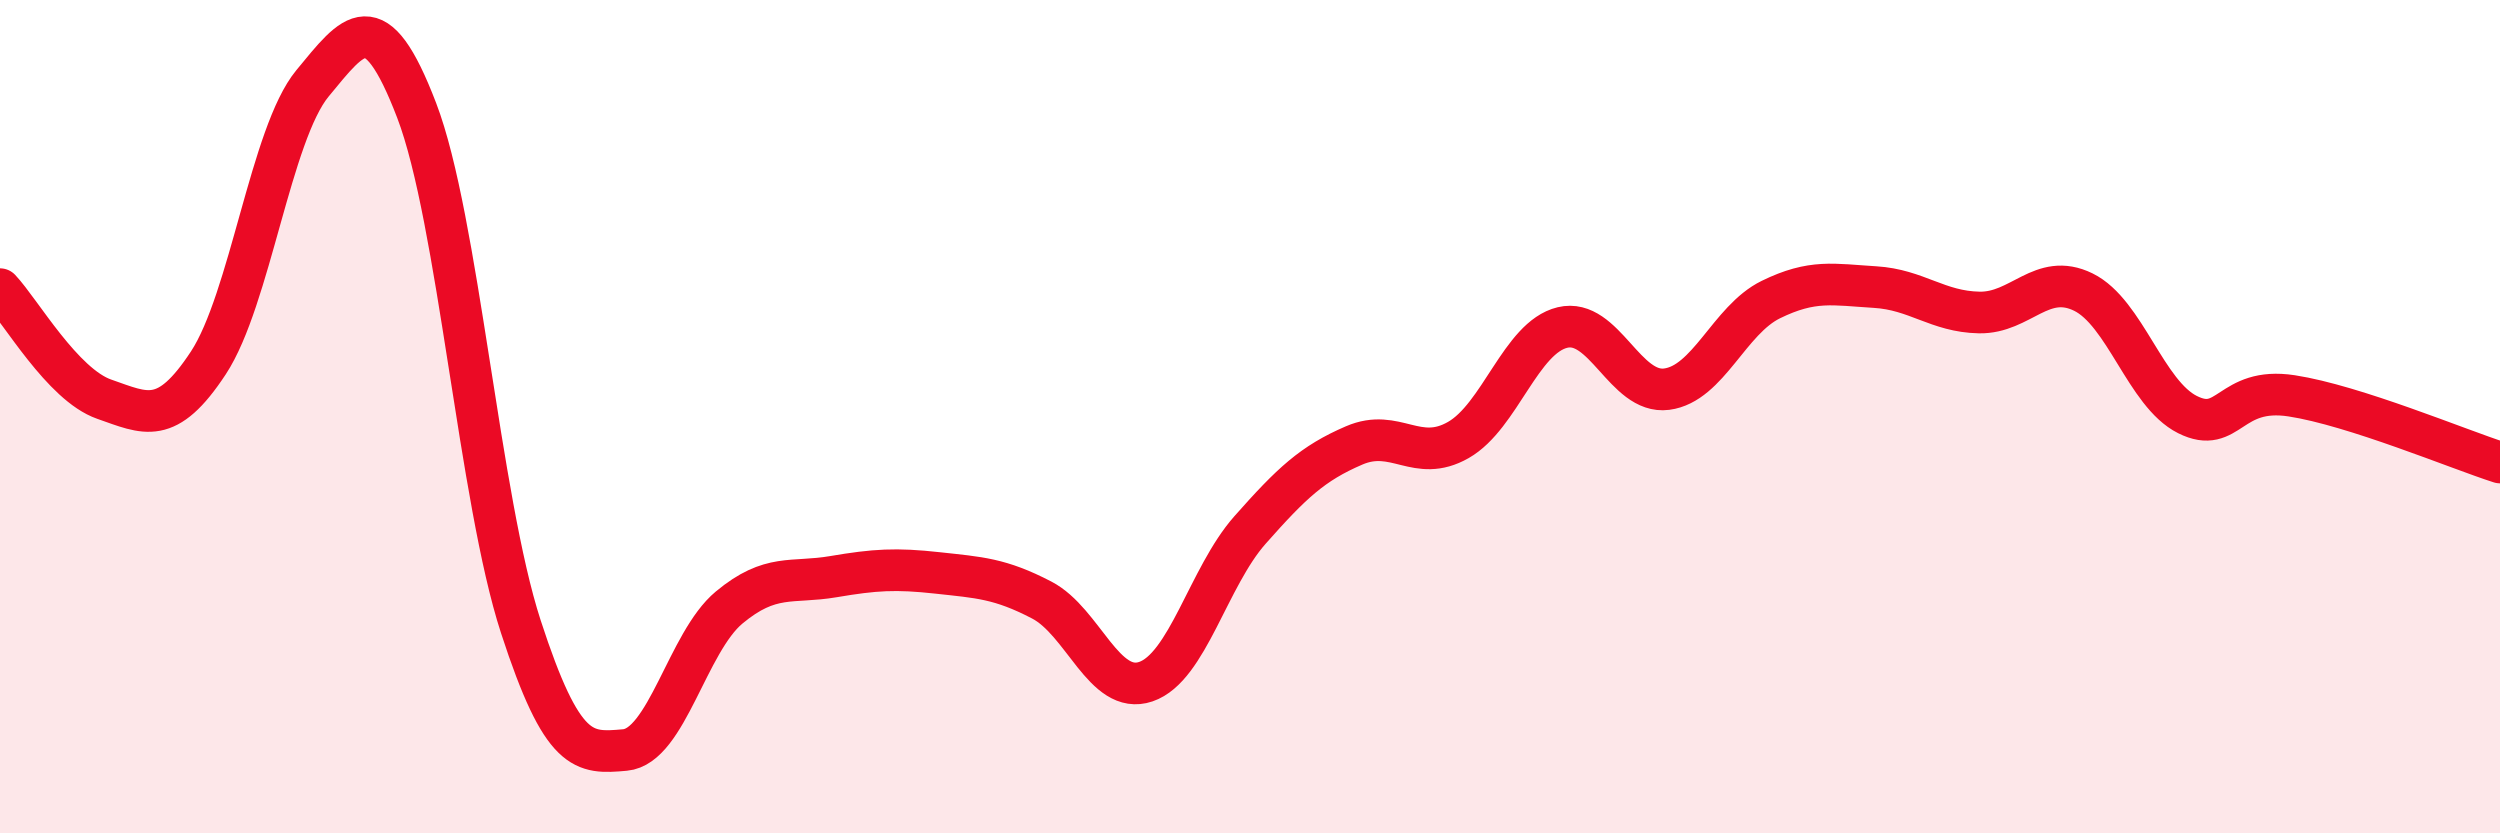
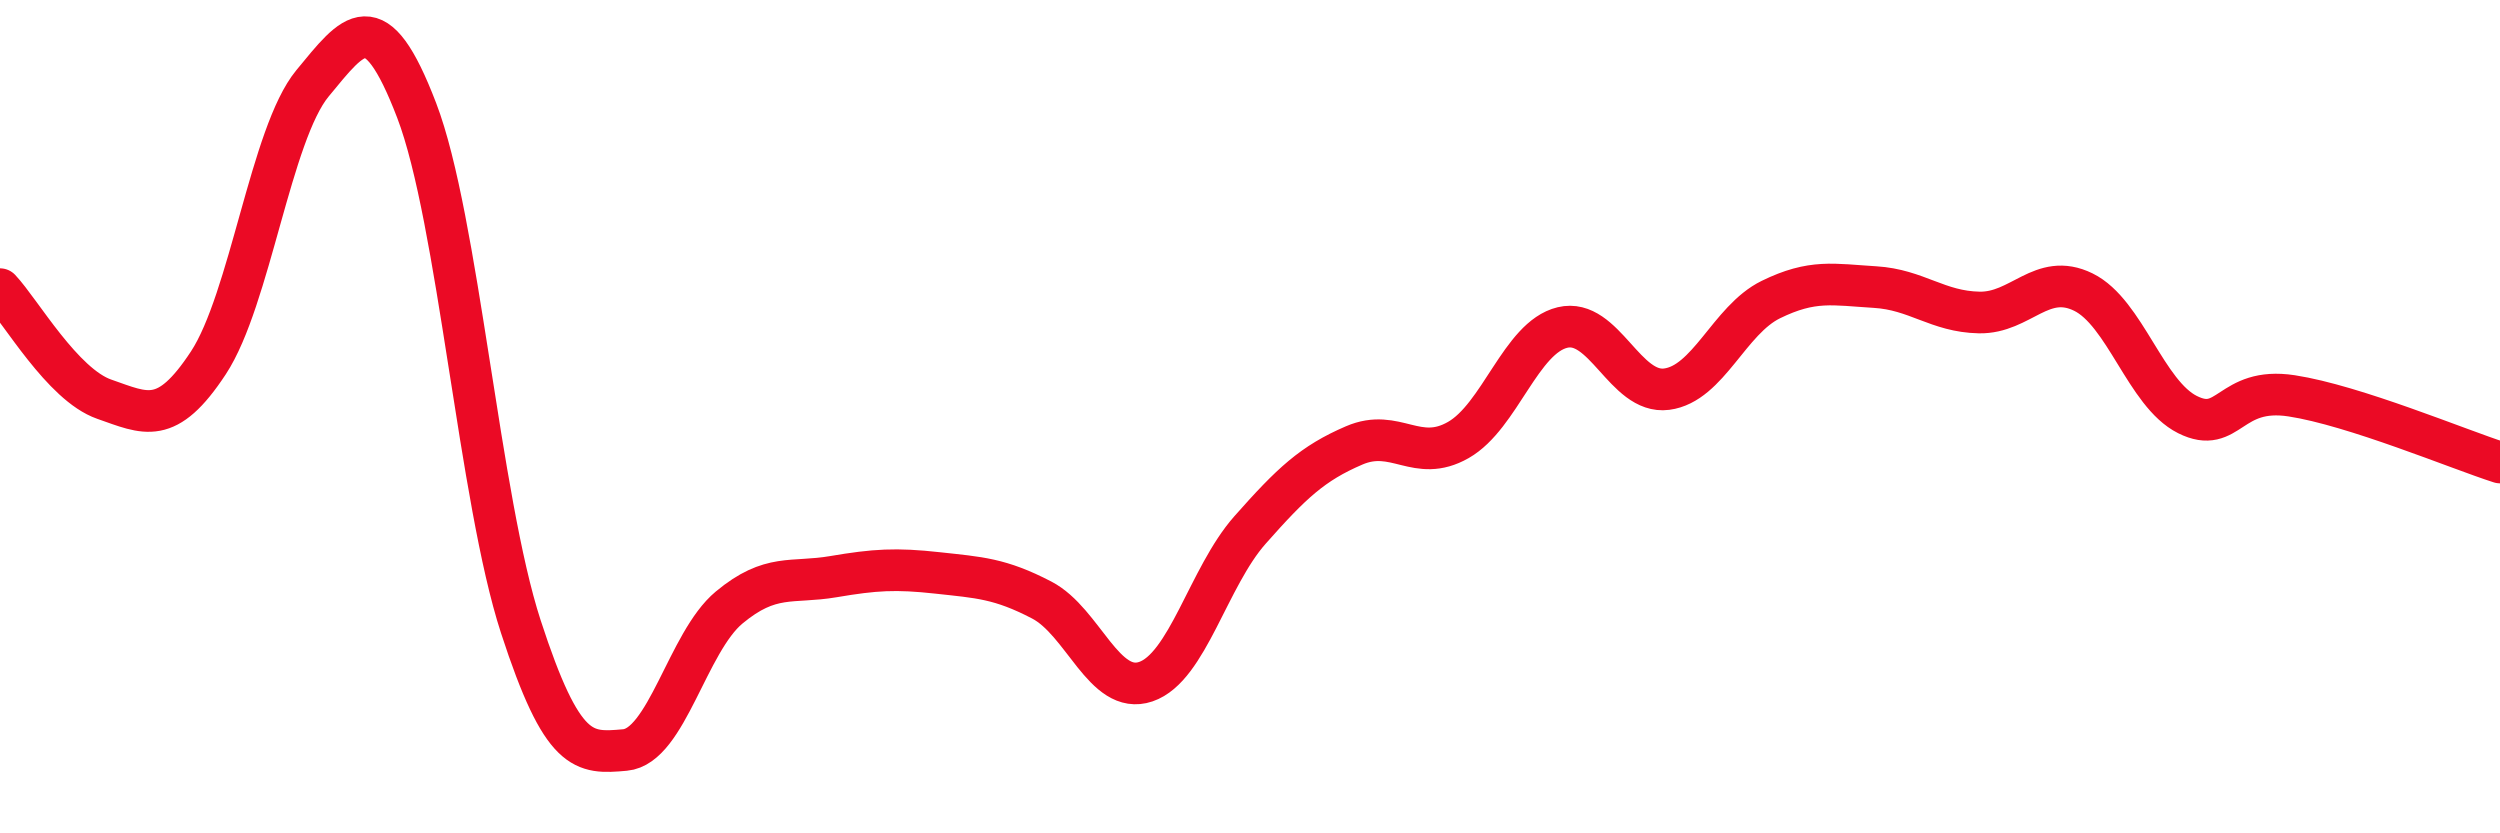
<svg xmlns="http://www.w3.org/2000/svg" width="60" height="20" viewBox="0 0 60 20">
-   <path d="M 0,6.94 C 0.5,7.47 1.5,9.23 2.5,9.58 C 3.5,9.93 4,10.23 5,8.71 C 6,7.19 6.5,3.21 7.5,2 C 8.5,0.79 9,0.04 10,2.65 C 11,5.26 11.5,11.97 12.5,15.04 C 13.5,18.11 14,18.09 15,18 C 16,17.91 16.5,15.41 17.5,14.58 C 18.5,13.75 19,14.01 20,13.84 C 21,13.67 21.5,13.64 22.5,13.75 C 23.5,13.86 24,13.88 25,14.4 C 26,14.92 26.5,16.7 27.5,16.36 C 28.5,16.02 29,13.85 30,12.72 C 31,11.59 31.5,11.12 32.5,10.69 C 33.5,10.26 34,11.13 35,10.56 C 36,9.99 36.5,8.1 37.5,7.86 C 38.5,7.62 39,9.47 40,9.34 C 41,9.21 41.5,7.68 42.5,7.19 C 43.5,6.7 44,6.83 45,6.89 C 46,6.95 46.5,7.48 47.5,7.5 C 48.5,7.52 49,6.52 50,7.01 C 51,7.5 51.5,9.45 52.5,9.95 C 53.5,10.45 53.5,9.27 55,9.5 C 56.5,9.73 59,10.78 60,11.1L60 20L0 20Z" fill="#EB0A25" opacity="0.1" stroke-linecap="round" stroke-linejoin="round" />
  <path d="M 0,6.94 C 0.5,7.47 1.5,9.23 2.5,9.58 C 3.5,9.93 4,10.23 5,8.71 C 6,7.19 6.5,3.21 7.5,2 C 8.5,0.79 9,0.04 10,2.65 C 11,5.26 11.5,11.97 12.5,15.04 C 13.5,18.11 14,18.09 15,18 C 16,17.91 16.5,15.41 17.5,14.58 C 18.5,13.75 19,14.01 20,13.84 C 21,13.67 21.5,13.64 22.5,13.75 C 23.5,13.86 24,13.88 25,14.4 C 26,14.92 26.5,16.7 27.5,16.36 C 28.5,16.02 29,13.85 30,12.72 C 31,11.59 31.5,11.12 32.5,10.69 C 33.5,10.26 34,11.13 35,10.56 C 36,9.99 36.5,8.1 37.5,7.86 C 38.5,7.62 39,9.47 40,9.34 C 41,9.21 41.5,7.68 42.5,7.19 C 43.5,6.7 44,6.83 45,6.89 C 46,6.95 46.5,7.48 47.5,7.5 C 48.5,7.52 49,6.52 50,7.01 C 51,7.5 51.5,9.45 52.5,9.95 C 53.5,10.45 53.5,9.27 55,9.5 C 56.5,9.73 59,10.78 60,11.1" stroke="#EB0A25" stroke-width="1" fill="none" stroke-linecap="round" stroke-linejoin="round" />
</svg>